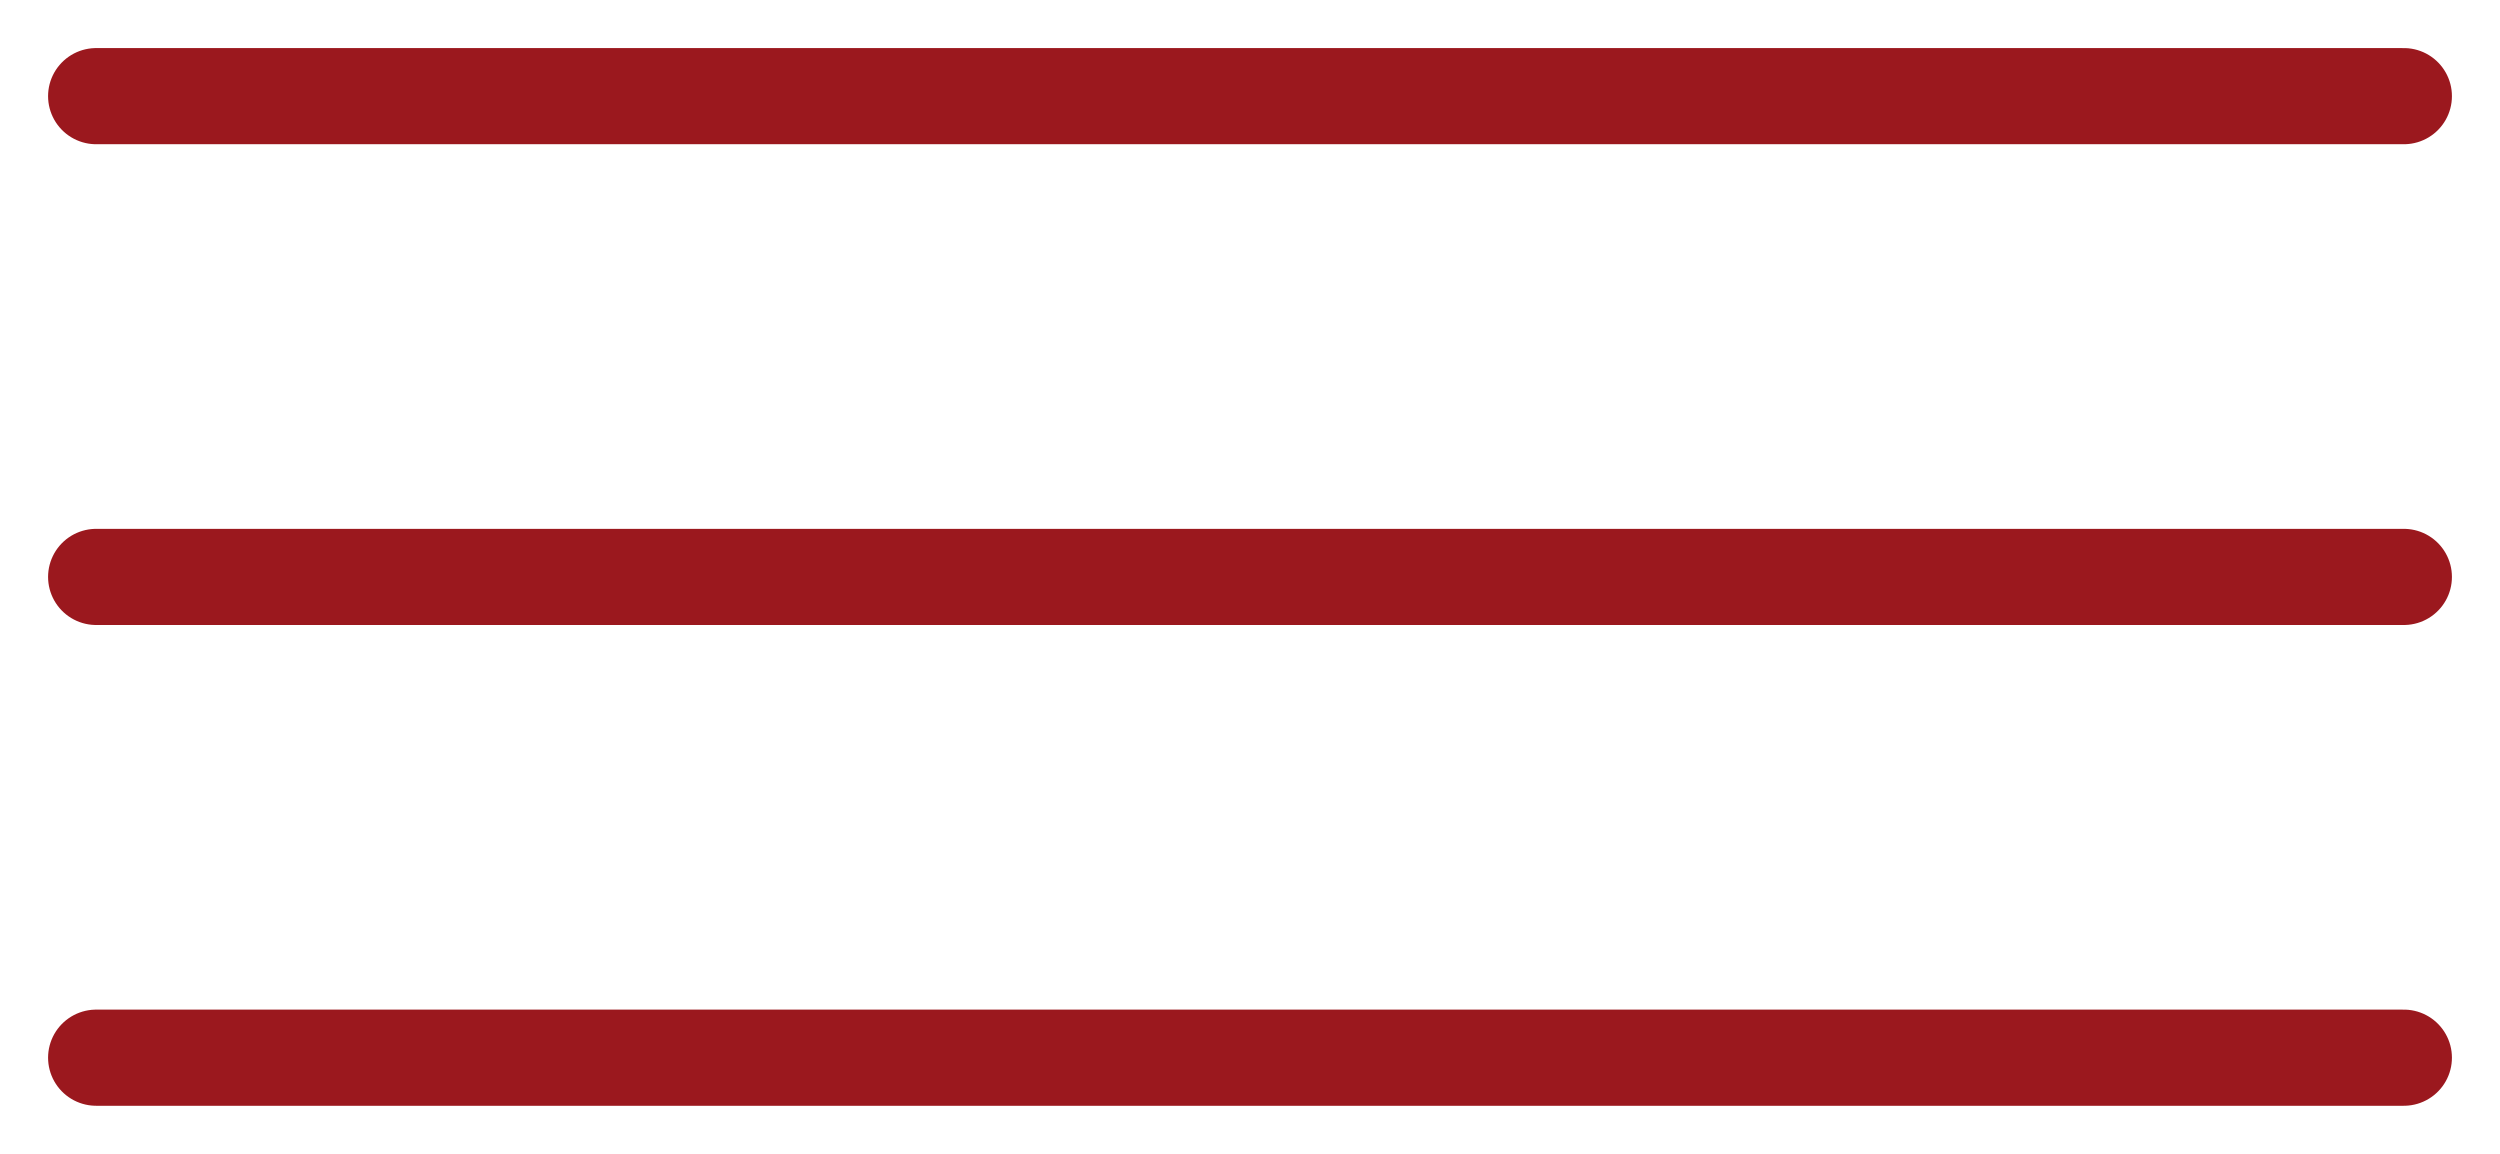
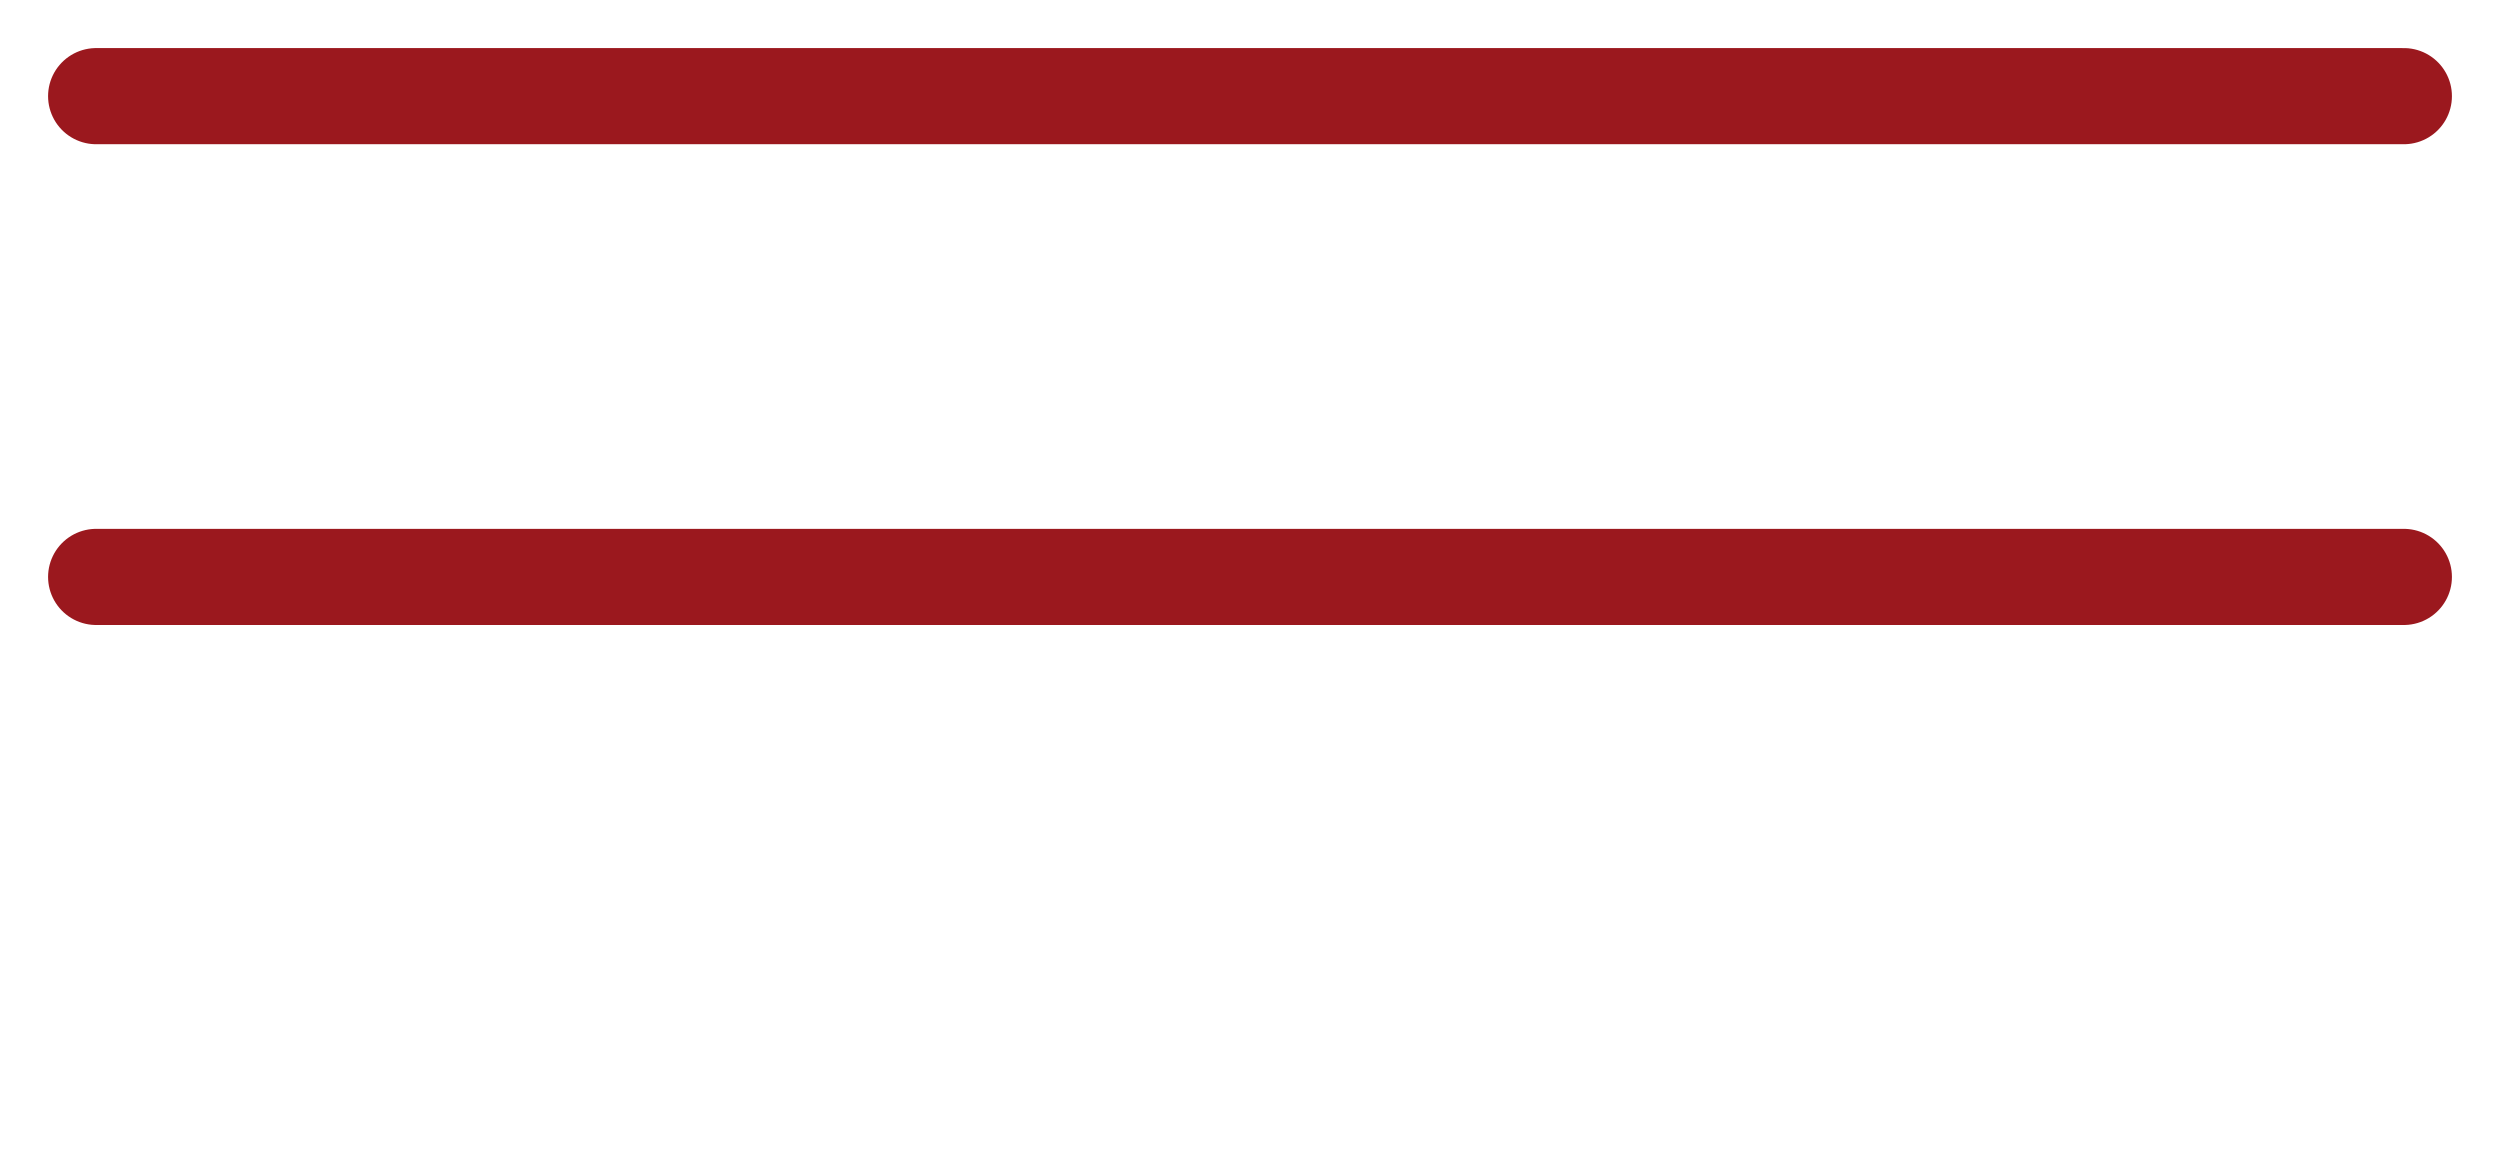
<svg xmlns="http://www.w3.org/2000/svg" width="26" height="12" viewBox="0 0 26 12" fill="none">
  <path d="M1 1H25" stroke="#9B181E" stroke-linecap="round" />
  <path d="M1 6H25" stroke="#9B181E" stroke-linecap="round" />
-   <path d="M1 11H25" stroke="#9B181E" stroke-linecap="round" />
</svg>